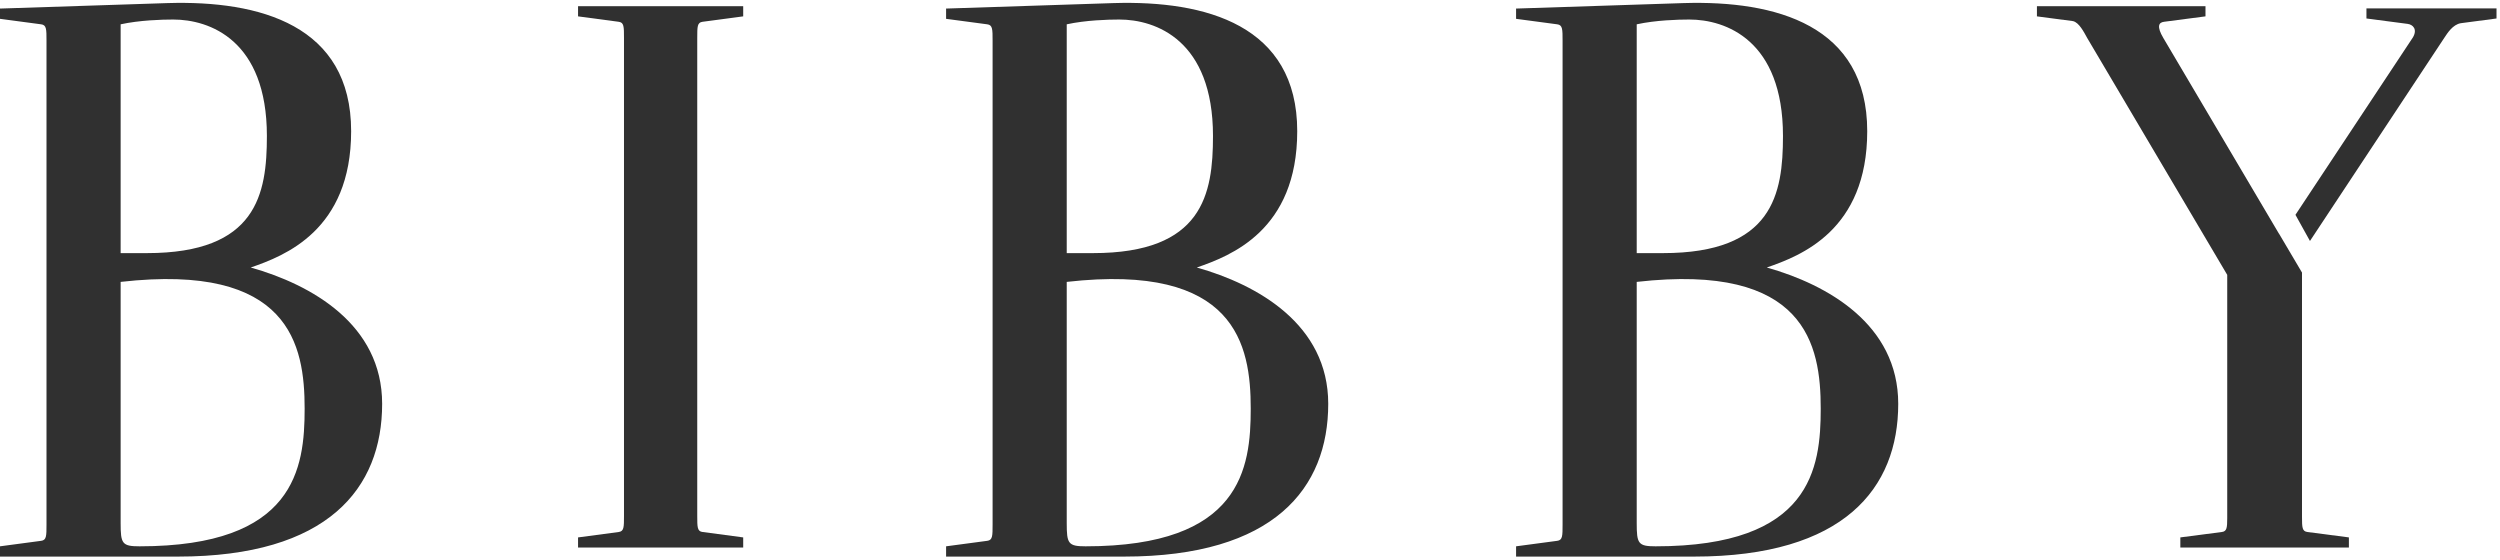
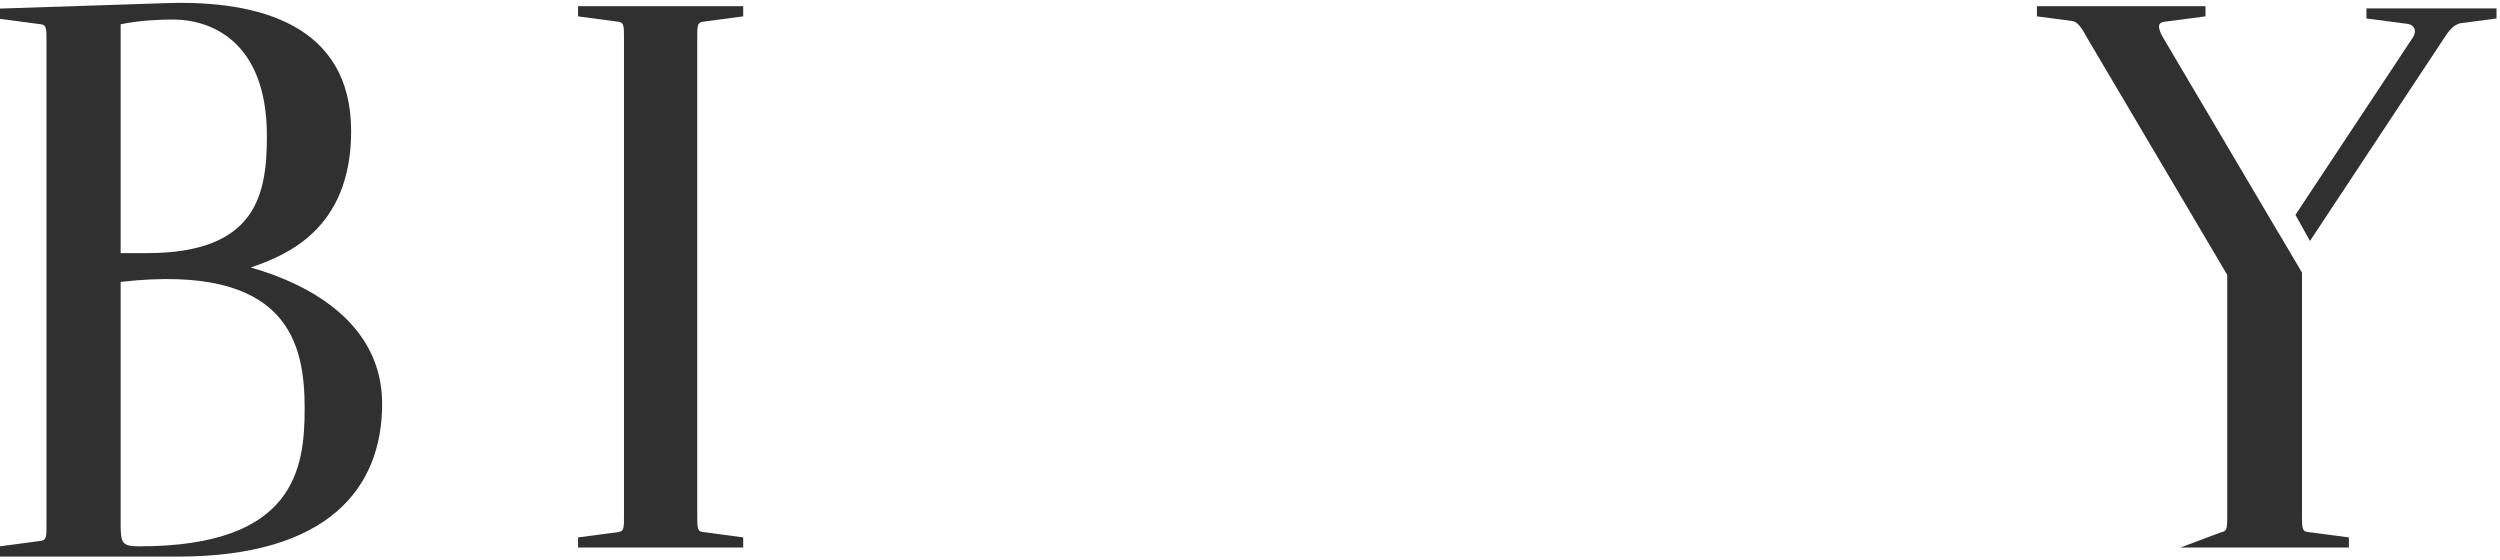
<svg xmlns="http://www.w3.org/2000/svg" width="513px" height="115px" viewBox="0 0 513 115" version="1.1">
  <title>Bibby Logo</title>
  <g id="Desktop" stroke="none" stroke-width="1" fill="none" fill-rule="evenodd">
    <g id="Loading-Animation" transform="translate(-383, -343)">
      <g id="Group" transform="translate(383, 341.744)" fill="#303030">
        <g id="Bibby-Logo" transform="translate(0, 1.847)">
-           <path d="M452.566,0.684 L452.566,2.767 L444.057,3.879 C442.943,4.017 442.523,4.849 443.919,7.212 L443.919,7.212 L467.628,47.341 L467.638,47.328 L472.37,55.339 L472.37,105.49 C472.371,107.661 472.409,108.441 473.486,108.576 L473.486,108.576 L481.992,109.685 L481.992,111.769 L447.405,111.769 L447.405,109.685 L455.913,108.576 C456.948,108.446 457.022,107.718 457.027,105.726 L457.028,55.81 L428.298,7.212 C427.601,5.96 426.623,4.017 425.368,3.741 L425.368,3.741 L417.978,2.767 L417.978,0.684 L452.566,0.684 Z M512.285,1.128 L512.285,3.202 L504.955,4.17 C503.296,4.447 502.189,6.245 501.636,7.073 L501.636,7.073 L474.004,48.858 L471.025,43.49 L495.136,7.073 C496.104,5.415 495.136,4.447 494.029,4.308 L494.029,4.308 L485.594,3.202 L485.594,1.128 L512.285,1.128 Z" id="Y" />
-           <path d="M339.727,111.513 C336.132,111.513 335.854,110.95 335.854,106.732 L335.854,57.253 C370.568,53.317 373.613,70.184 373.613,83.258 C373.613,95.488 371.675,111.513 339.727,111.513 L339.727,111.513 Z M335.854,4.398 C339.727,3.554 344.292,3.416 346.644,3.416 C354.113,3.416 365.867,7.632 365.867,27.31 C365.867,39.259 363.792,51.349 341.25,51.349 L335.854,51.349 L335.854,4.398 Z M362.548,54.302 C369.463,51.91 383.155,46.711 383.155,26.327 C383.155,4.54 364.346,-0.52 345.537,0.041 L311.099,1.166 L311.099,3.273 L319.536,4.398 C320.641,4.54 320.641,5.382 320.641,7.774 L320.641,107.014 C320.641,109.402 320.641,110.248 319.536,110.387 L311.099,111.513 L311.099,113.621 L347.61,113.621 C378.452,113.621 389.517,99.564 389.517,82.274 C389.517,65.968 374.995,57.814 362.548,54.302 L362.548,54.302 Z" id="B" />
-           <path d="M222.766,111.513 C219.17,111.513 218.893,110.95 218.893,106.732 L218.893,57.253 C253.608,53.317 256.65,70.184 256.65,83.258 C256.65,95.488 254.715,111.513 222.766,111.513 L222.766,111.513 Z M218.893,4.398 C222.766,3.554 227.33,3.416 229.681,3.416 C237.15,3.416 248.905,7.632 248.905,27.31 C248.905,39.259 246.832,51.349 224.287,51.349 L218.893,51.349 L218.893,4.398 Z M245.587,54.302 C252.501,51.91 266.192,46.711 266.192,26.327 C266.192,4.54 247.383,-0.52 228.574,0.041 L194.138,1.166 L194.138,3.273 L202.575,4.398 C203.68,4.54 203.68,5.382 203.68,7.774 L203.68,107.014 C203.68,109.402 203.68,110.248 202.575,110.387 L194.138,111.513 L194.138,113.621 L230.649,113.621 C261.491,113.621 272.554,99.564 272.554,82.274 C272.554,65.968 258.032,57.814 245.587,54.302 L245.587,54.302 Z" id="B" />
+           <path d="M452.566,0.684 L452.566,2.767 L444.057,3.879 C442.943,4.017 442.523,4.849 443.919,7.212 L443.919,7.212 L467.628,47.341 L467.638,47.328 L472.37,55.339 L472.37,105.49 C472.371,107.661 472.409,108.441 473.486,108.576 L473.486,108.576 L481.992,109.685 L481.992,111.769 L447.405,111.769 L455.913,108.576 C456.948,108.446 457.022,107.718 457.027,105.726 L457.028,55.81 L428.298,7.212 C427.601,5.96 426.623,4.017 425.368,3.741 L425.368,3.741 L417.978,2.767 L417.978,0.684 L452.566,0.684 Z M512.285,1.128 L512.285,3.202 L504.955,4.17 C503.296,4.447 502.189,6.245 501.636,7.073 L501.636,7.073 L474.004,48.858 L471.025,43.49 L495.136,7.073 C496.104,5.415 495.136,4.447 494.029,4.308 L494.029,4.308 L485.594,3.202 L485.594,1.128 L512.285,1.128 Z" id="Y" />
          <path d="M118.615,2.767 L126.951,3.879 C128.043,4.017 128.043,4.851 128.043,7.214 L128.043,105.243 C128.043,107.602 128.043,108.436 126.951,108.576 L118.615,109.687 L118.615,111.769 L152.505,111.769 L152.505,109.687 L144.169,108.576 C143.075,108.436 143.075,107.602 143.075,105.243 L143.075,7.214 C143.075,4.851 143.075,4.017 144.169,3.879 L152.505,2.767 L152.505,0.684 L118.615,0.684 L118.615,2.767 Z" id="I" />
          <path d="M28.628,111.513 C25.032,111.513 24.755,110.95 24.755,106.732 L24.755,57.253 C59.47,53.317 62.512,70.184 62.512,83.258 C62.512,95.488 60.577,111.513 28.628,111.513 L28.628,111.513 Z M24.755,4.398 C28.628,3.554 33.192,3.416 35.543,3.416 C43.012,3.416 54.766,7.632 54.766,27.31 C54.766,39.259 52.693,51.349 30.149,51.349 L24.755,51.349 L24.755,4.398 Z M51.449,54.302 C58.363,51.91 72.054,46.711 72.054,26.327 C72.054,4.54 53.245,-0.52 34.436,0.041 L0,1.166 L0,3.273 L8.437,4.398 C9.542,4.54 9.542,5.382 9.542,7.774 L9.542,107.014 C9.542,109.402 9.542,110.248 8.437,110.387 L0,111.513 L0,113.621 L36.511,113.621 C67.353,113.621 78.416,99.564 78.416,82.274 C78.416,65.968 63.894,57.814 51.449,54.302 L51.449,54.302 Z" id="B" />
        </g>
      </g>
    </g>
  </g>
</svg>